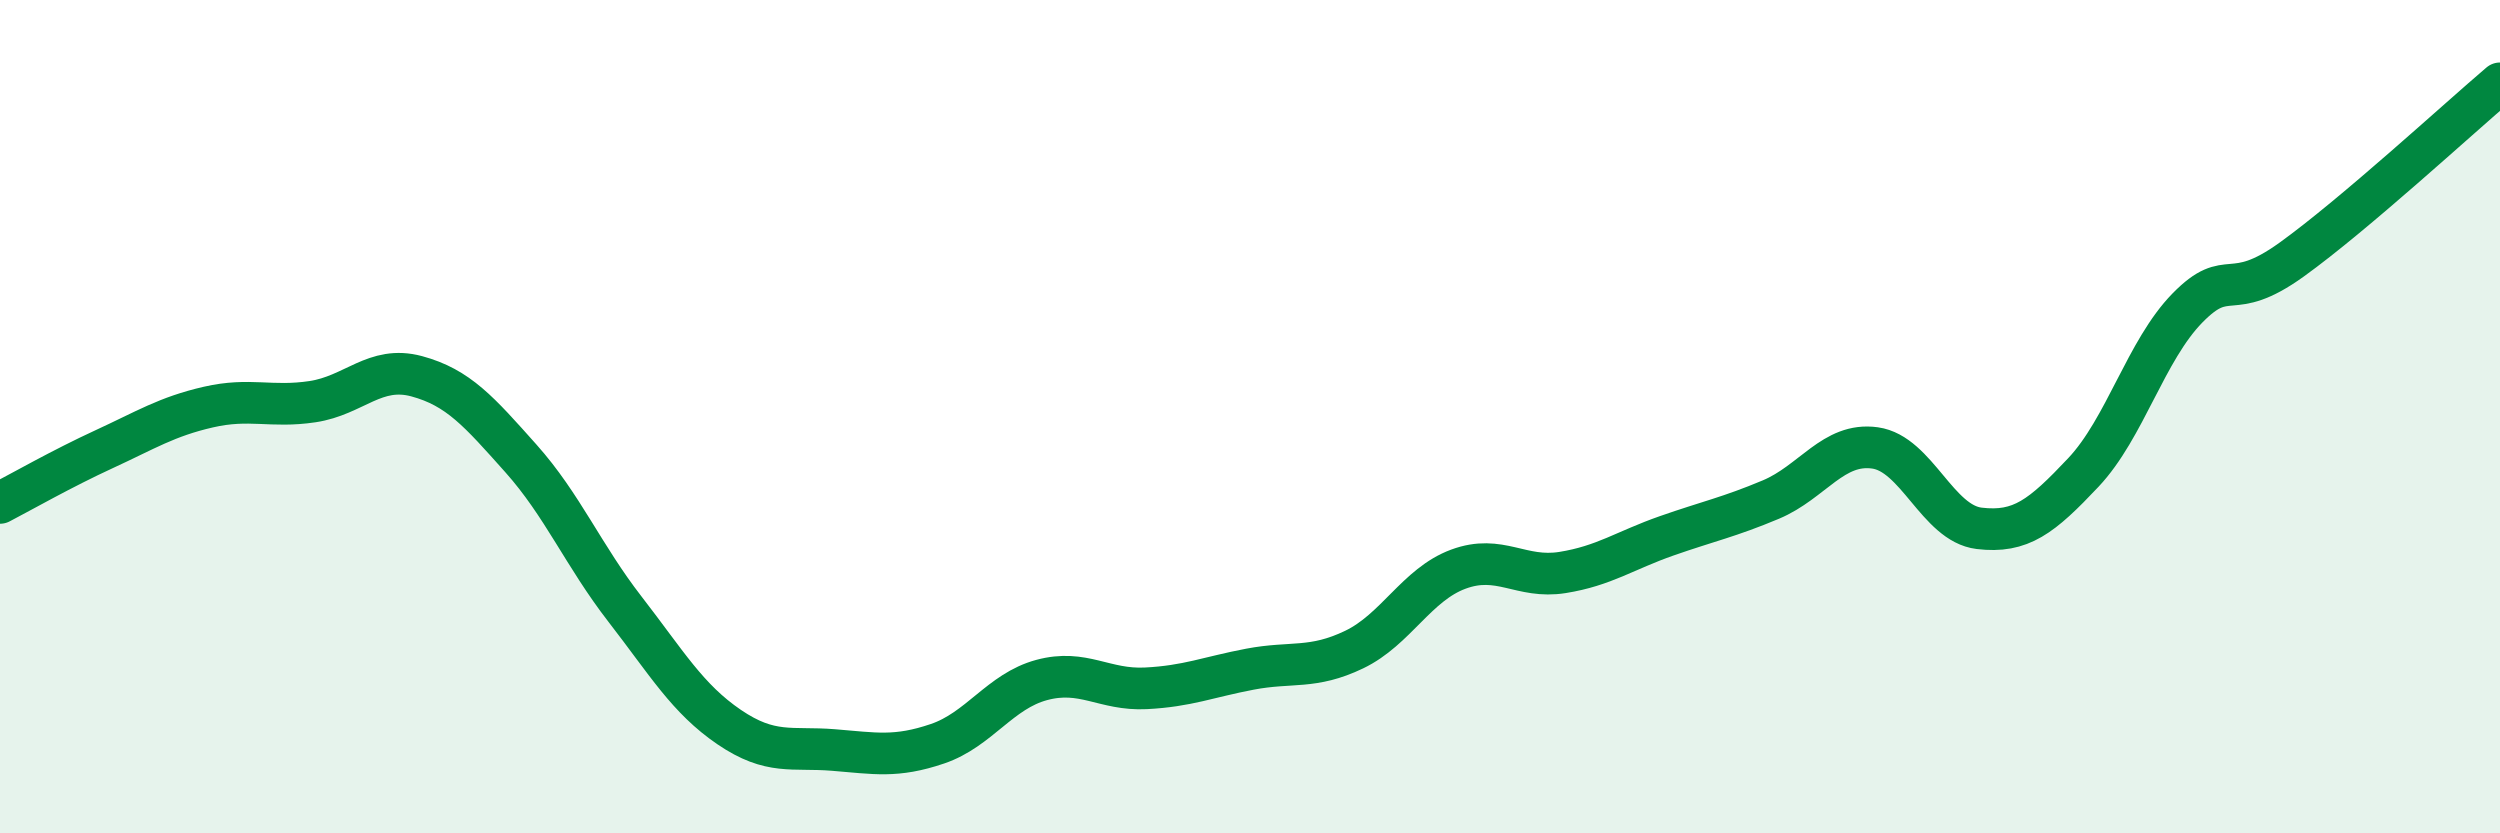
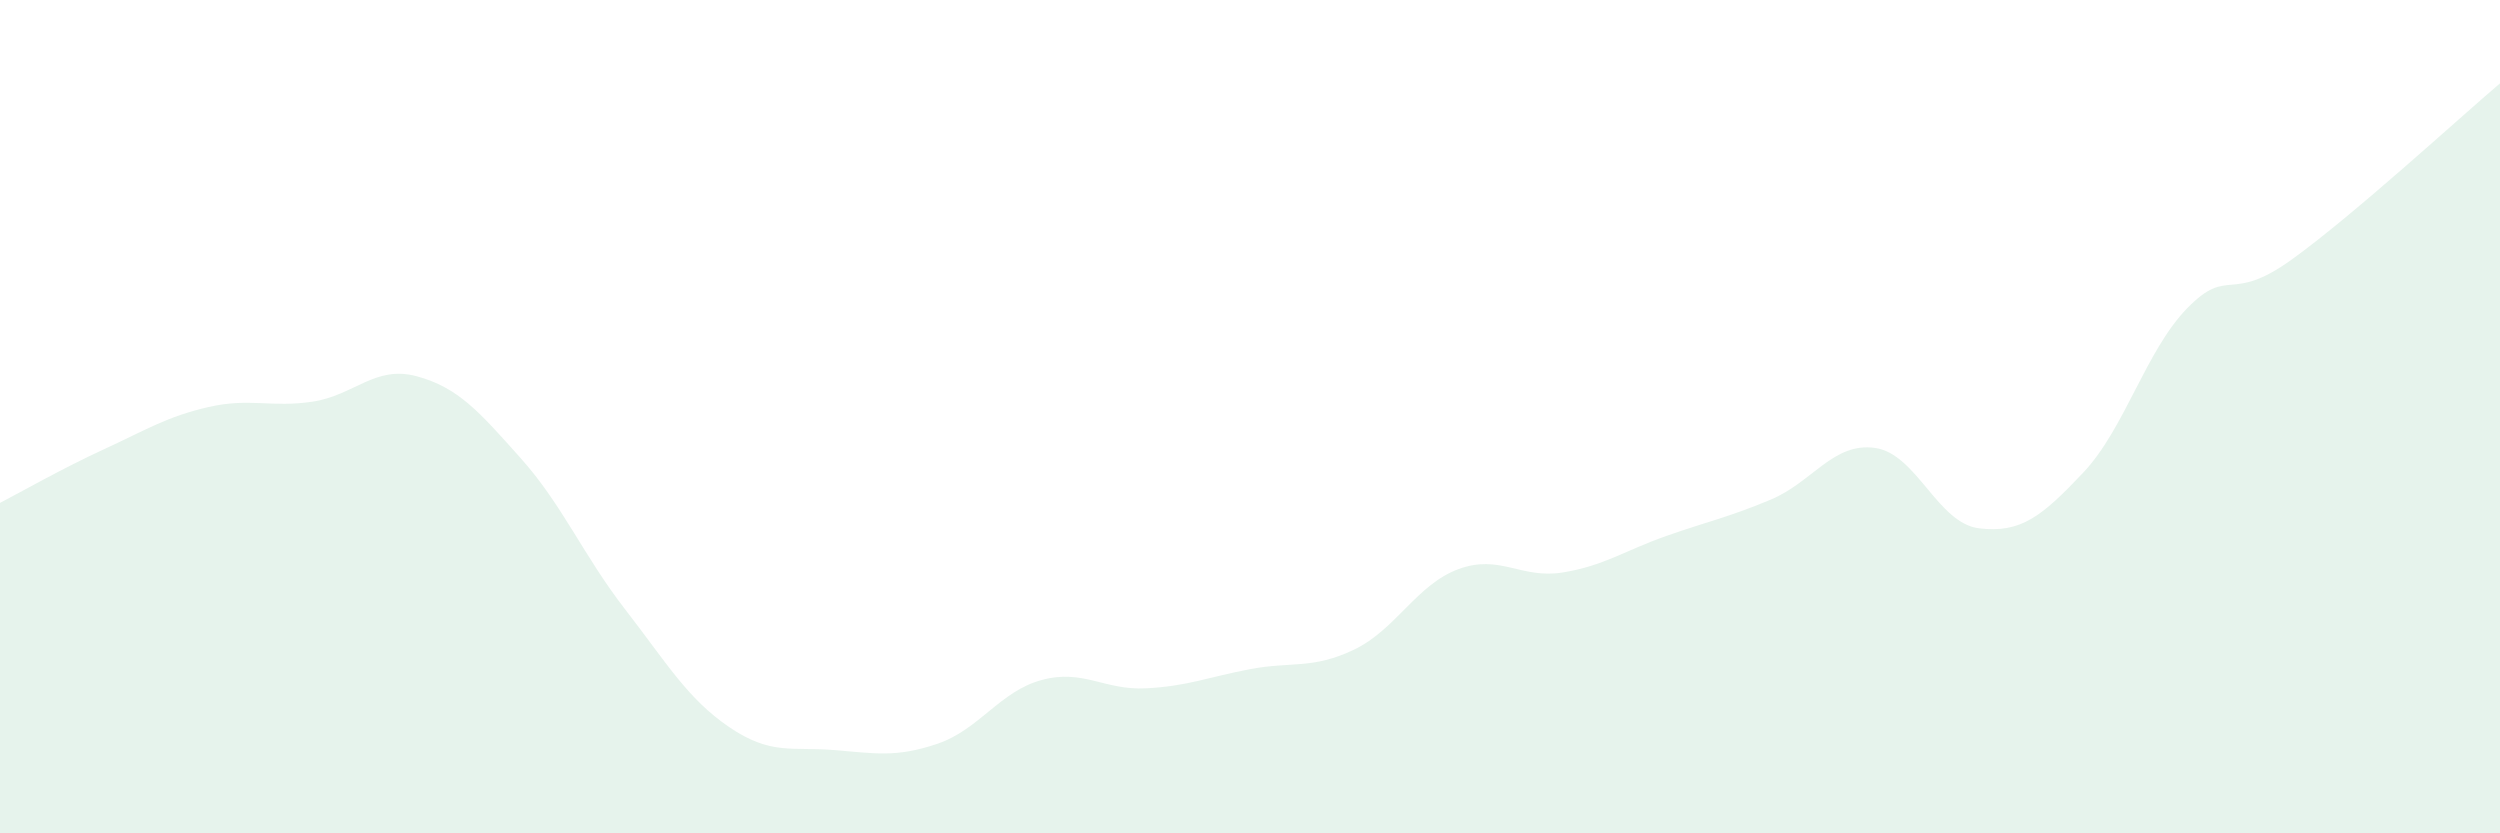
<svg xmlns="http://www.w3.org/2000/svg" width="60" height="20" viewBox="0 0 60 20">
  <path d="M 0,12.07 C 0.5,11.81 1.5,11.24 2.5,10.78 C 3.5,10.32 4,10 5,9.77 C 6,9.54 6.5,9.79 7.5,9.64 C 8.5,9.49 9,8.76 10,9.03 C 11,9.3 11.5,9.88 12.5,11 C 13.5,12.12 14,13.33 15,14.62 C 16,15.91 16.5,16.77 17.5,17.45 C 18.5,18.13 19,17.92 20,18 C 21,18.08 21.5,18.19 22.5,17.85 C 23.5,17.51 24,16.59 25,16.32 C 26,16.05 26.5,16.57 27.5,16.52 C 28.5,16.47 29,16.25 30,16.06 C 31,15.87 31.5,16.07 32.5,15.59 C 33.5,15.11 34,14.03 35,13.66 C 36,13.29 36.5,13.9 37.5,13.74 C 38.5,13.58 39,13.21 40,12.86 C 41,12.51 41.5,12.41 42.5,11.99 C 43.5,11.57 44,10.61 45,10.75 C 46,10.89 46.5,12.56 47.5,12.68 C 48.5,12.8 49,12.4 50,11.34 C 51,10.28 51.5,8.41 52.5,7.39 C 53.5,6.37 53.5,7.31 55,6.23 C 56.5,5.15 59,2.85 60,2L60 20L0 20Z" fill="#008740" opacity="0.1" stroke-linecap="round" stroke-linejoin="round" />
-   <path d="M 0,12.07 C 0.5,11.81 1.5,11.24 2.5,10.78 C 3.5,10.32 4,10 5,9.77 C 6,9.54 6.5,9.79 7.5,9.64 C 8.5,9.49 9,8.76 10,9.03 C 11,9.3 11.5,9.88 12.5,11 C 13.5,12.12 14,13.33 15,14.62 C 16,15.91 16.5,16.77 17.5,17.45 C 18.5,18.13 19,17.92 20,18 C 21,18.08 21.5,18.19 22.5,17.85 C 23.5,17.51 24,16.59 25,16.32 C 26,16.05 26.5,16.57 27.5,16.52 C 28.5,16.47 29,16.25 30,16.06 C 31,15.87 31.5,16.07 32.5,15.59 C 33.5,15.11 34,14.03 35,13.66 C 36,13.29 36.5,13.9 37.5,13.74 C 38.5,13.58 39,13.21 40,12.86 C 41,12.51 41.5,12.41 42.5,11.99 C 43.5,11.57 44,10.61 45,10.75 C 46,10.89 46.5,12.56 47.5,12.68 C 48.5,12.8 49,12.4 50,11.34 C 51,10.28 51.5,8.41 52.5,7.39 C 53.5,6.37 53.5,7.31 55,6.23 C 56.5,5.15 59,2.85 60,2" stroke="#008740" stroke-width="1" fill="none" stroke-linecap="round" stroke-linejoin="round" />
</svg>